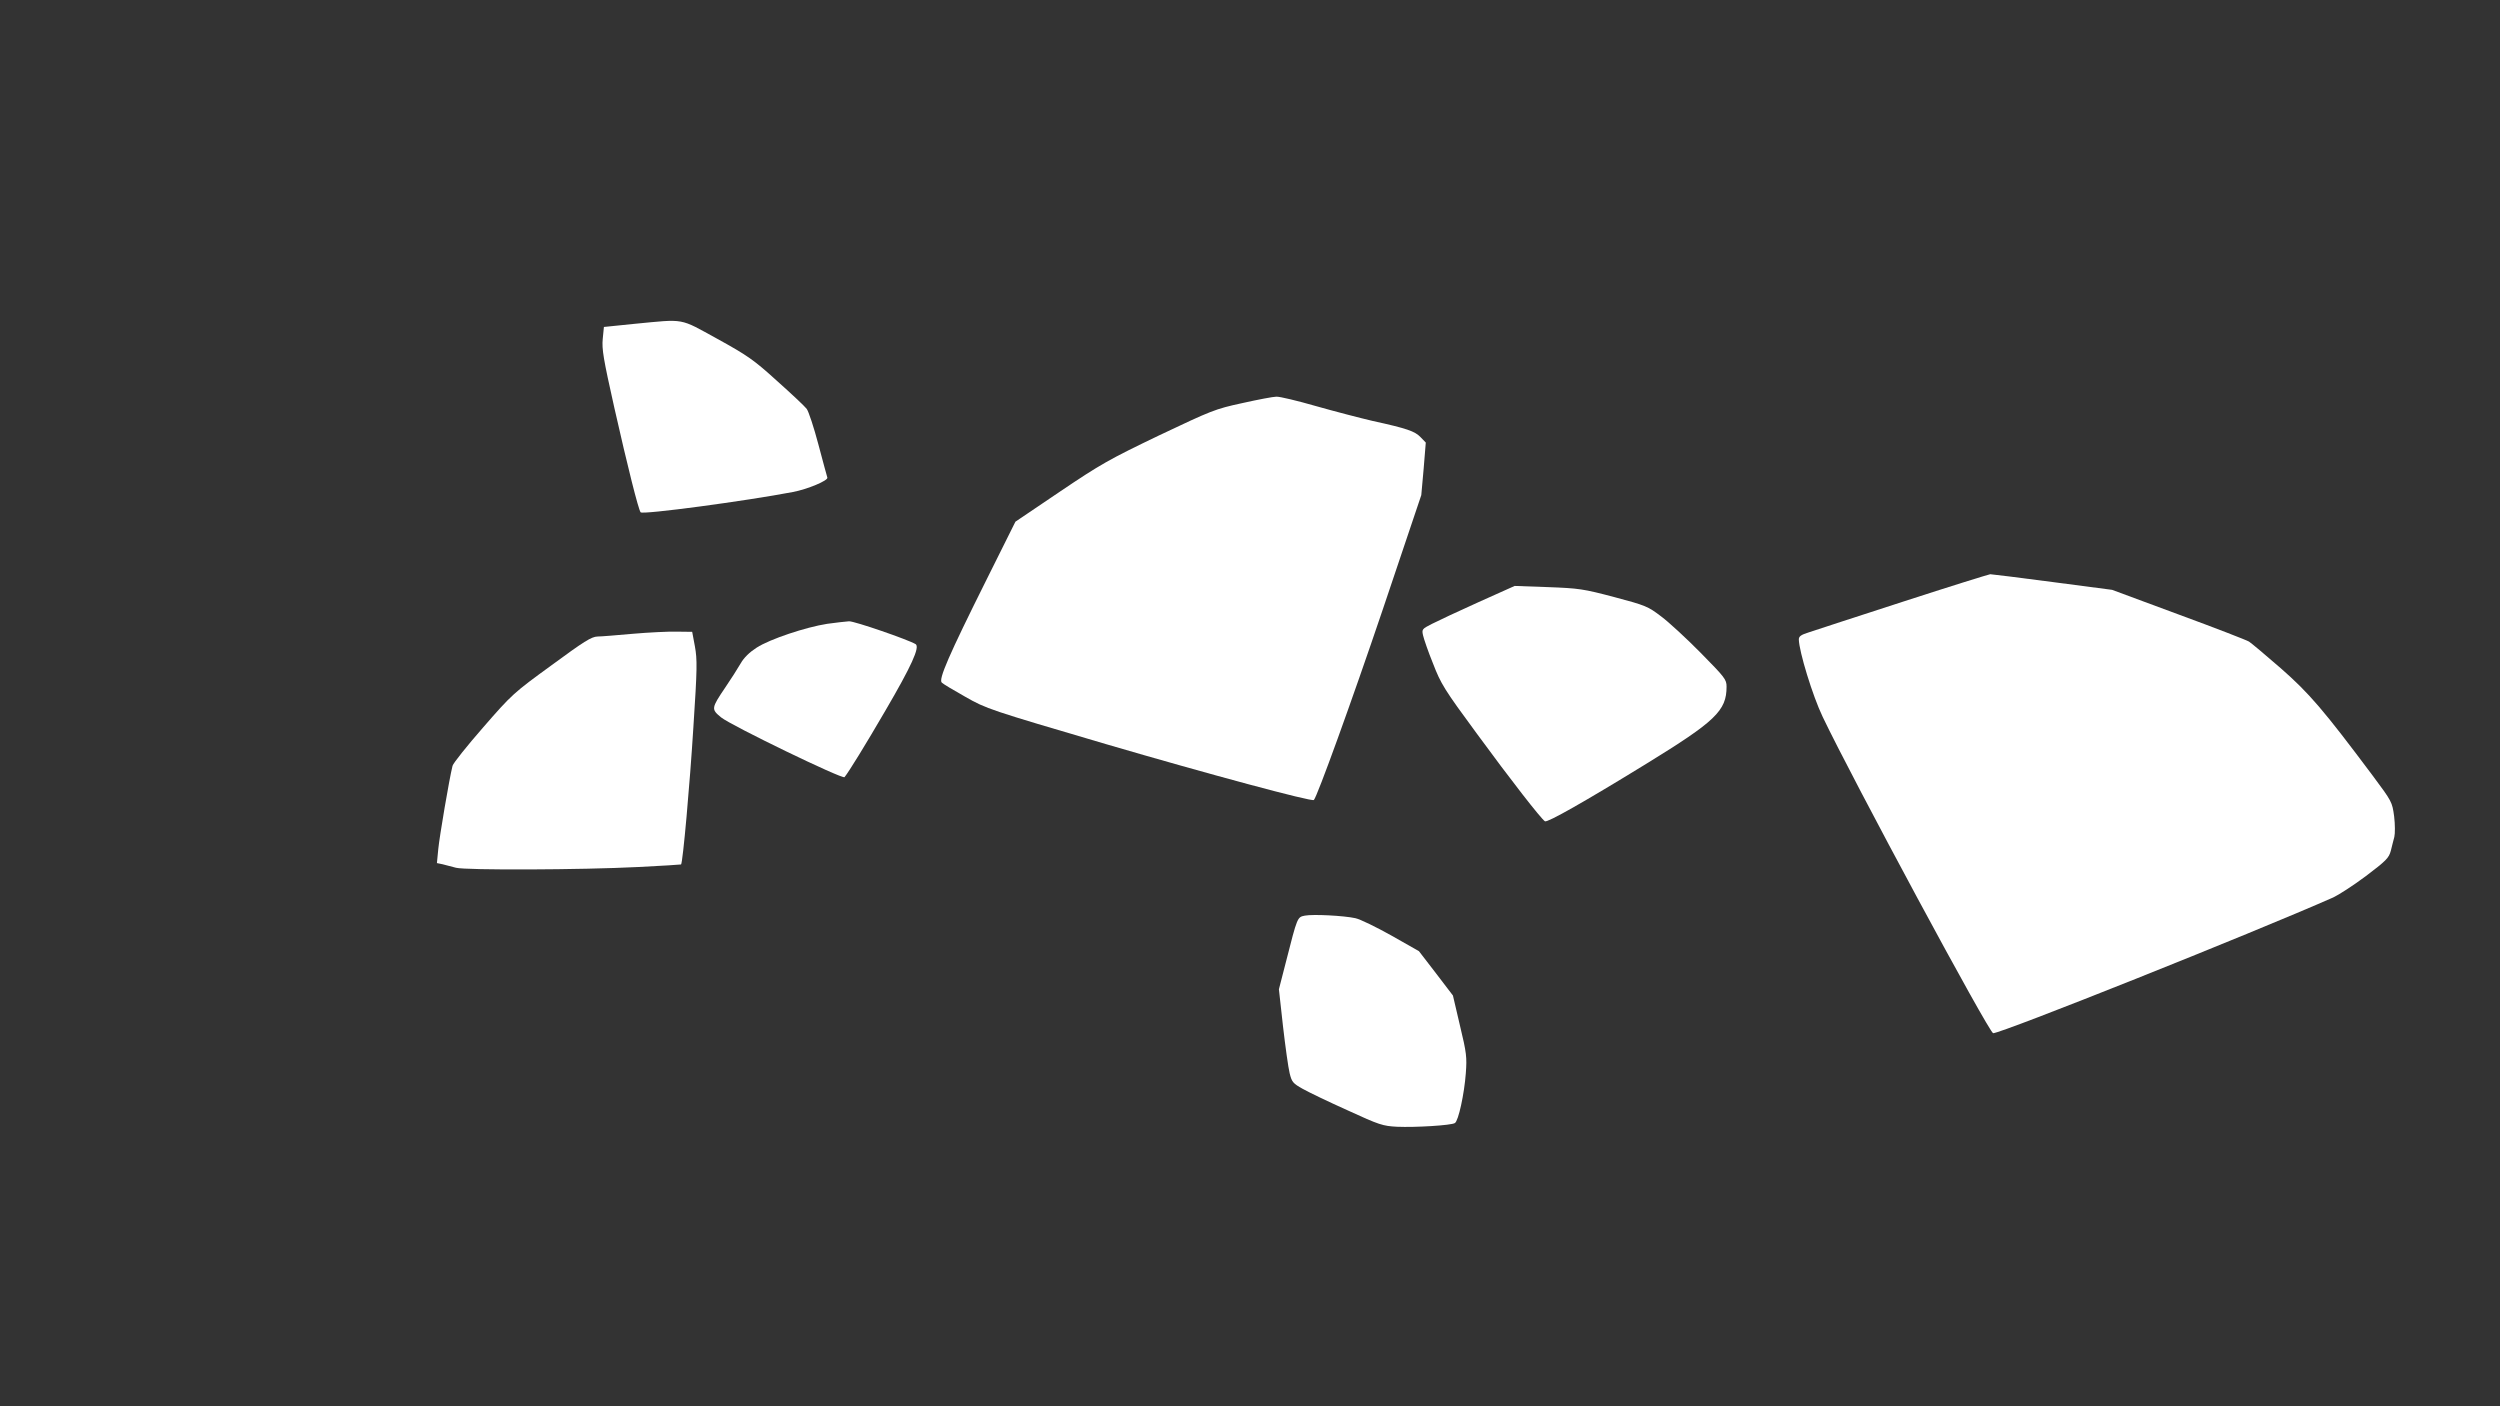
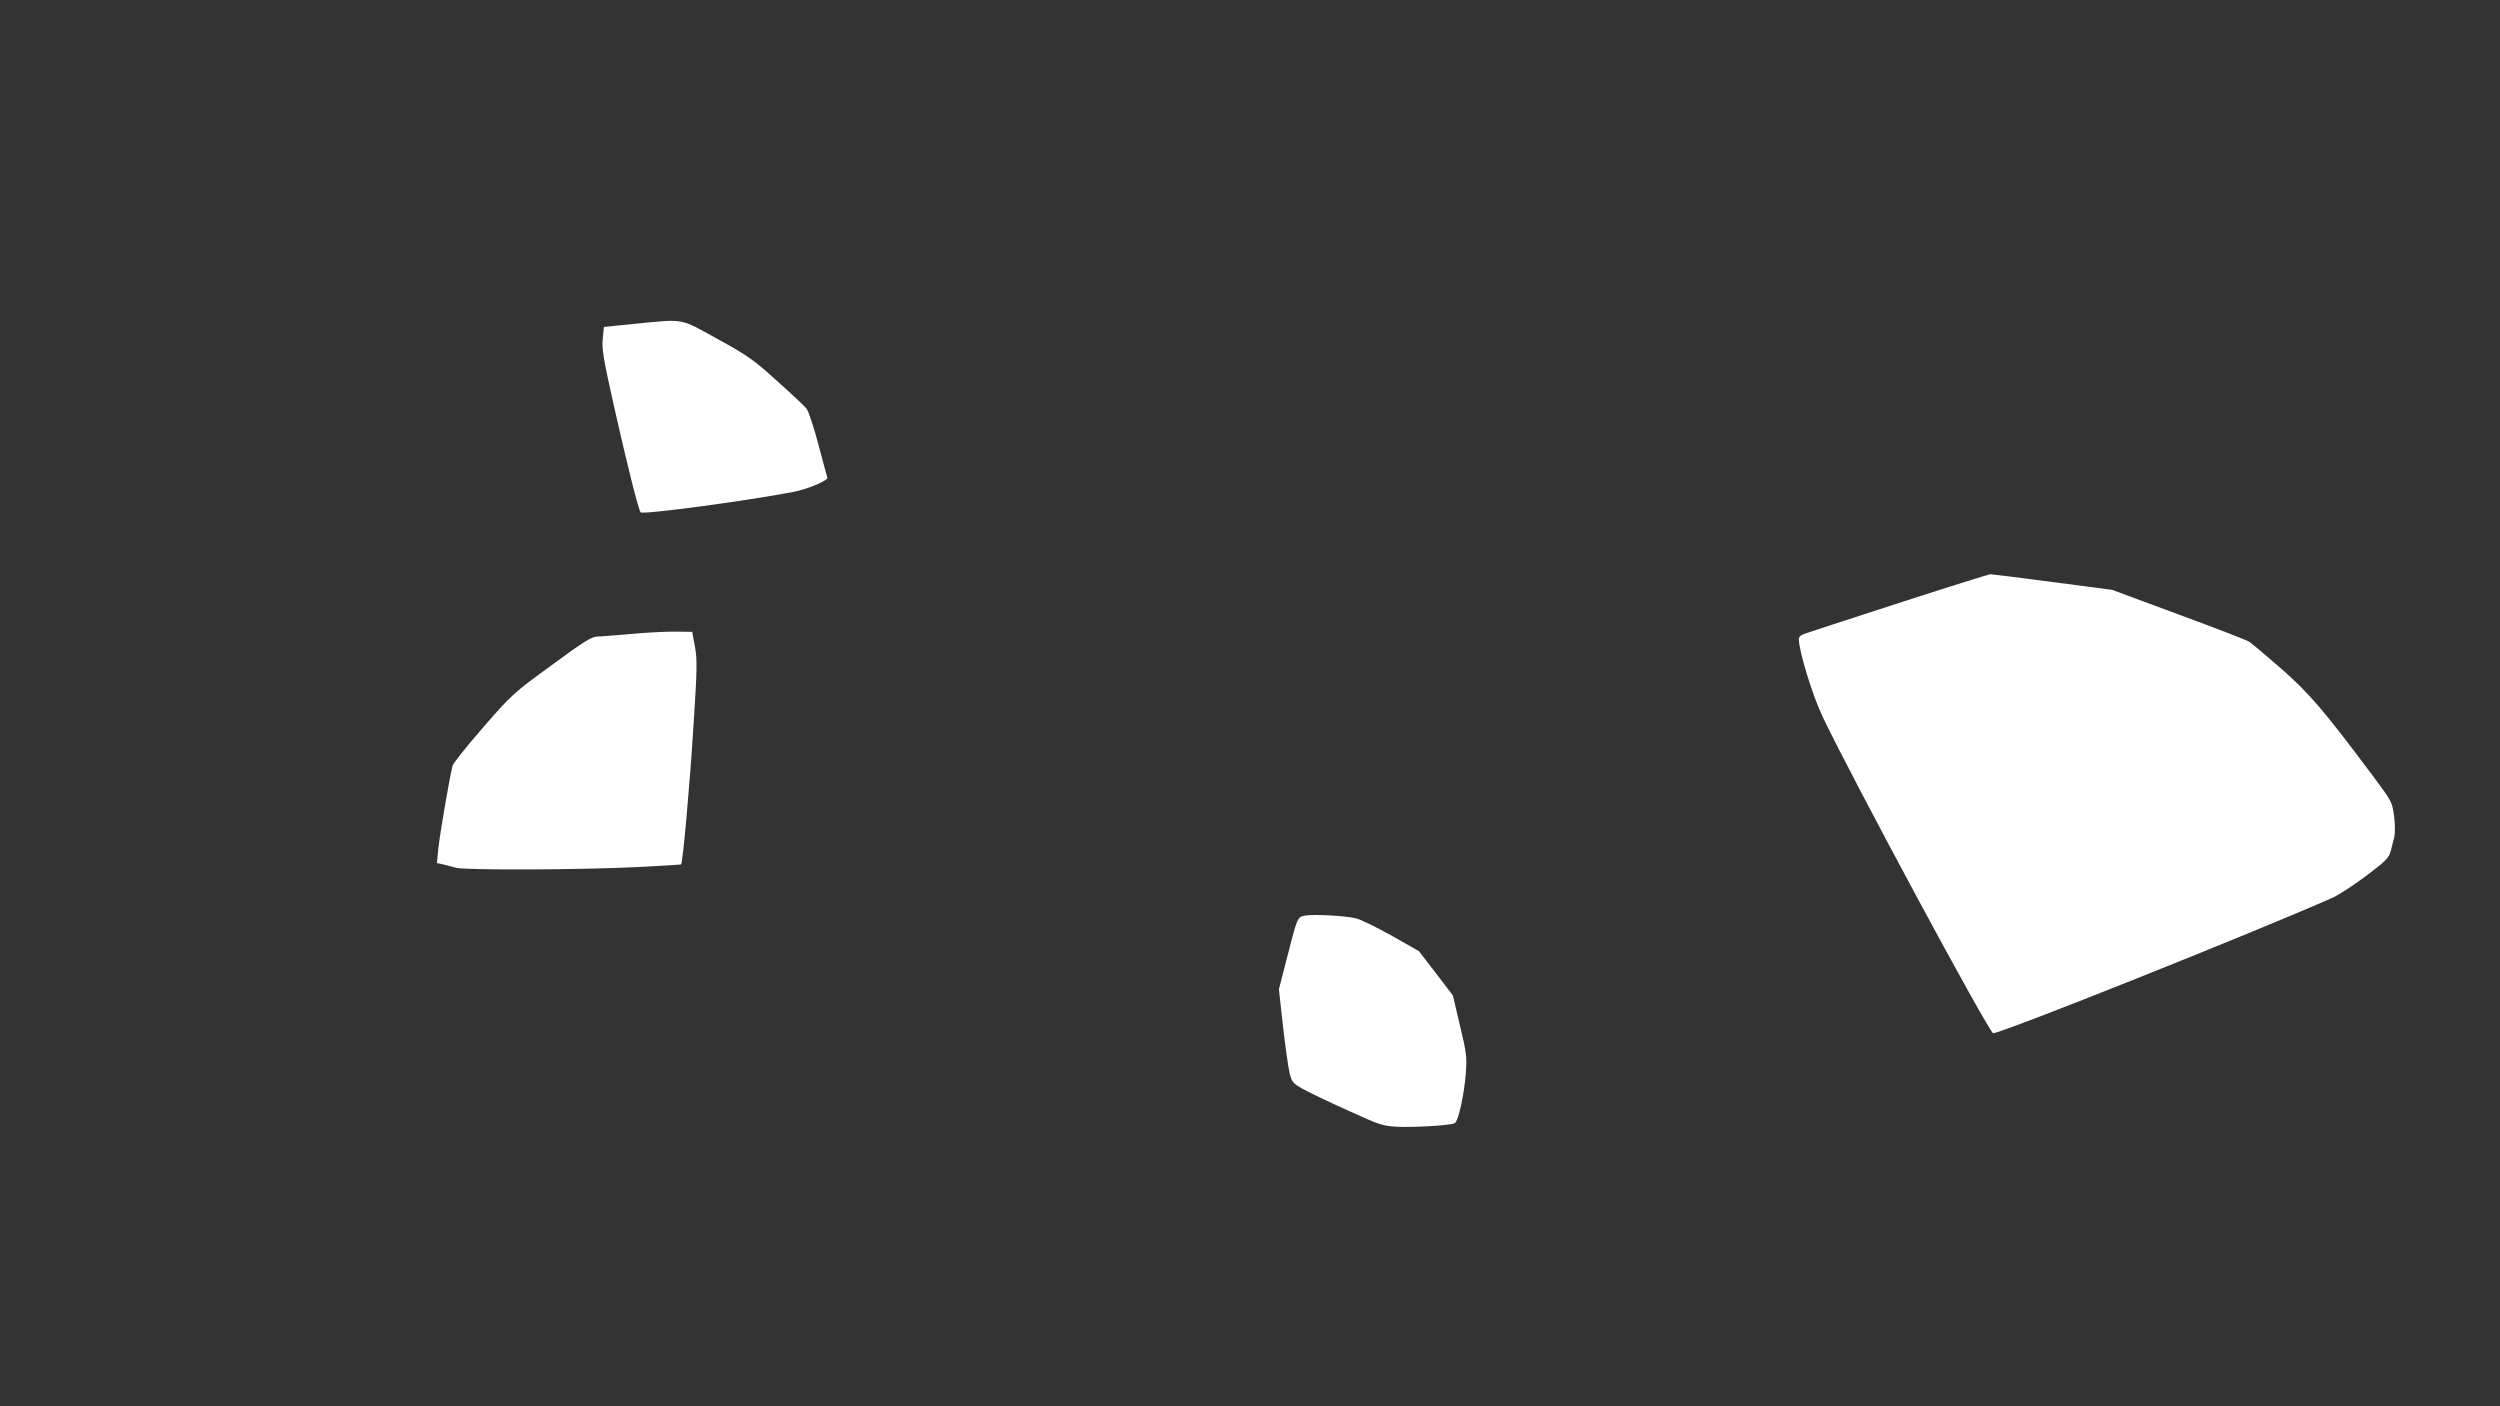
<svg xmlns="http://www.w3.org/2000/svg" version="1.0" width="1280pt" height="720pt" viewBox="0 0 1280 720" preserveAspectRatio="xMidYMid meet">
  <rect x="0" y="0" width="1280" height="720" fill="#333333" stroke="none" />
  <g transform="translate(0,720) scale(0.1,-0.1)" fill="#ffffff" stroke="none">
    <path d="M3249 5542 l-157 -16 -6 -61 c-5 -53 3 -101 59 -351 69 -306 124 -524 135 -537 11 -13 539 58 780 104 74 14 182 59 176 74 -2 6 -23 83 -46 170 -23 87 -50 169 -60 182 -10 13 -79 78 -152 143 -119 108 -151 130 -305 215 -197 108 -163 102 -424 77z" />
-     <path d="M6360 5136 c-139 -30 -157 -38 -425 -165 -256 -123 -299 -147 -508 -288 l-228 -154 -148 -297 c-194 -389 -247 -511 -229 -527 7 -7 62 -40 121 -73 107 -61 122 -66 720 -242 526 -154 1054 -296 1064 -286 17 17 193 503 353 976 l197 585 12 134 11 135 -27 28 c-29 30 -68 44 -246 83 -64 15 -195 49 -290 76 -94 27 -185 49 -202 48 -16 0 -95 -15 -175 -33z" />
    <path d="M9745 4120 c-236 -77 -454 -147 -482 -157 -42 -13 -53 -21 -53 -37 1 -61 71 -290 122 -396 151 -317 853 -1620 873 -1620 44 0 1324 511 1741 695 28 13 104 62 168 110 103 78 117 92 127 129 5 22 14 55 18 71 4 17 4 64 -1 105 -10 74 -11 76 -110 209 -253 338 -325 422 -471 550 -78 68 -151 129 -162 136 -11 7 -173 70 -361 139 l-340 126 -305 40 c-167 22 -311 40 -319 40 -8 -1 -208 -63 -445 -140z" />
-     <path d="M7570 4117 c-102 -46 -209 -96 -238 -111 -51 -26 -53 -28 -46 -59 4 -18 26 -83 51 -144 40 -104 57 -132 225 -360 175 -239 328 -435 348 -448 12 -8 201 99 520 295 353 217 410 271 410 394 0 37 -8 47 -132 173 -73 74 -164 158 -203 187 -67 51 -78 56 -240 99 -159 42 -181 45 -340 51 l-170 6 -185 -83z" />
-     <path d="M4235 4006 c-109 -17 -293 -78 -361 -122 -36 -23 -65 -51 -82 -81 -15 -26 -50 -81 -78 -122 -73 -108 -73 -112 -22 -154 52 -42 622 -318 632 -306 22 27 107 165 210 342 132 226 177 324 154 339 -38 23 -313 118 -341 117 -17 -1 -68 -7 -112 -13z" />
    <path d="M3240 3955 c-80 -7 -161 -14 -181 -14 -31 -1 -69 -25 -235 -147 -194 -141 -203 -149 -350 -318 -83 -95 -154 -184 -157 -197 -17 -68 -67 -363 -73 -426 l-7 -72 29 -6 c16 -4 47 -12 69 -18 51 -13 639 -11 935 4 118 6 216 12 217 13 9 8 45 410 63 701 20 304 20 348 8 415 l-14 75 -80 1 c-43 1 -144 -4 -224 -11z" />
    <path d="M6681 2512 c-39 -8 -38 -5 -97 -237 l-36 -140 21 -190 c12 -104 27 -212 34 -240 11 -45 17 -52 67 -80 30 -17 134 -67 230 -110 163 -75 180 -80 253 -84 94 -4 278 7 296 19 18 10 48 148 56 255 6 82 4 103 -30 244 l-36 154 -87 114 -87 113 -141 80 c-77 43 -160 84 -185 89 -60 13 -216 21 -258 13z" />
  </g>
</svg>